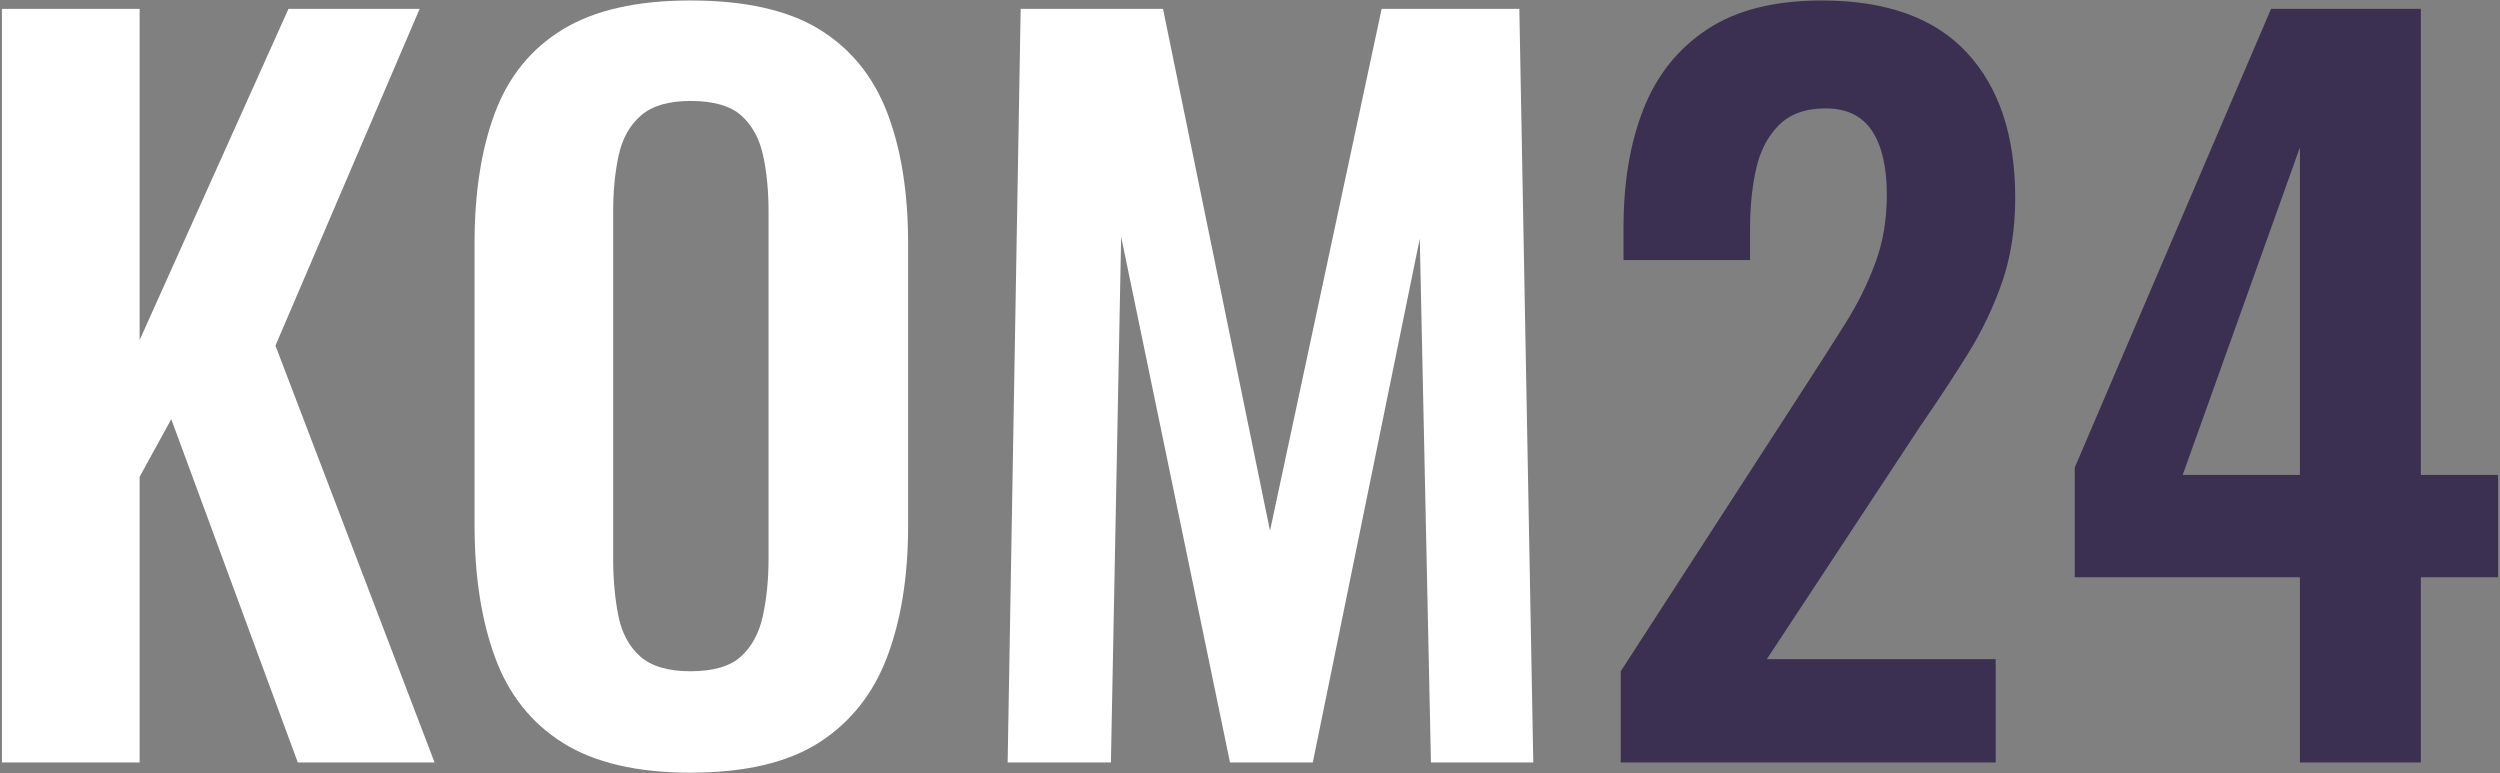
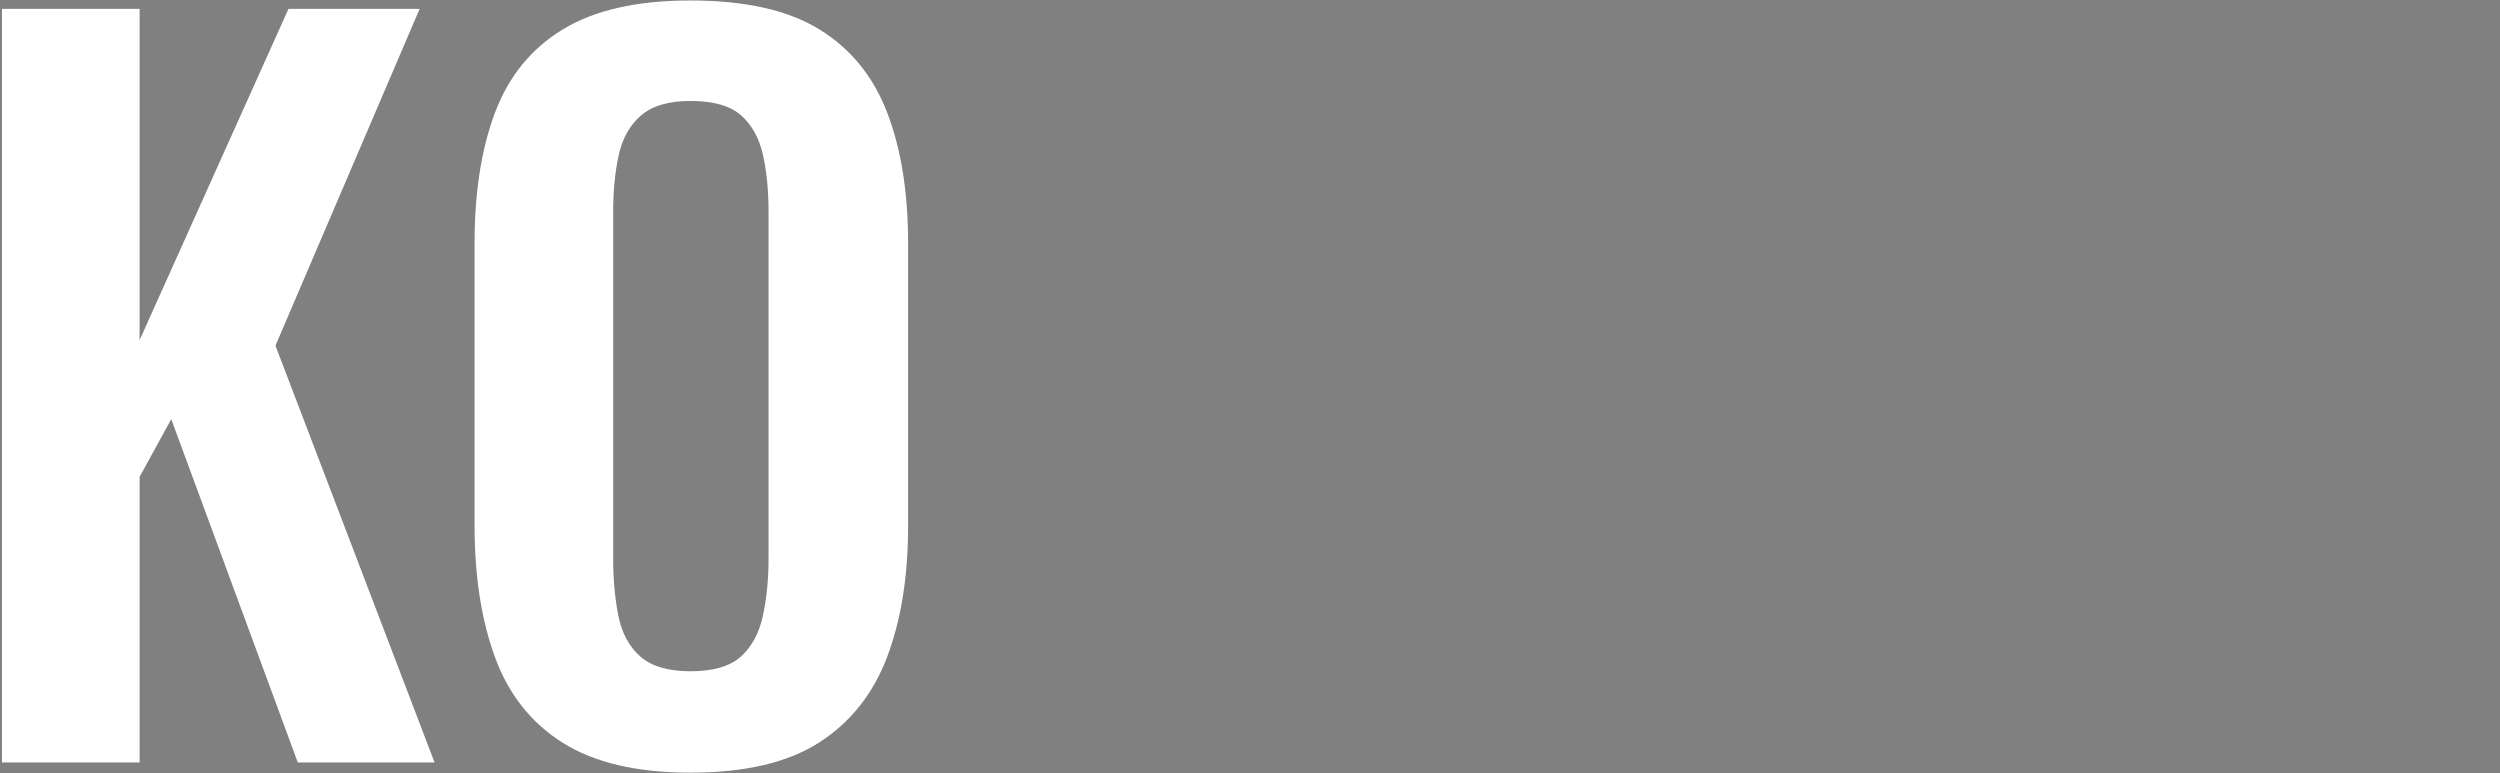
<svg xmlns="http://www.w3.org/2000/svg" width="886" height="274" viewBox="0 0 886 274">
  <rect x="0" y="0" width="886" height="274" fill="#808080" stroke="none" />
  <g fill="none" fill-rule="evenodd">
    <polygon fill="#FFF" points=".685 270.207 .685 3.135 49.483 3.135 49.483 120.515 102.239 3.135 148.727 3.135 97.621 122.493 154.005 270.207 105.535 270.207 60.694 148.541 49.483 168.982 49.483 270.207" />
    <g transform="translate(168)">
      <path fill="#FFF" d="M76.679,237.894 C84.808,237.894 90.799,236.137 94.648,232.619 C98.491,229.105 101.075,224.268 102.397,218.112 C103.716,211.959 104.375,205.251 104.375,197.999 L104.375,75.013 C104.375,67.543 103.716,60.836 102.397,54.901 C101.075,48.965 98.491,44.297 94.648,40.889 C90.799,37.483 84.808,35.776 76.679,35.776 C68.981,35.776 63.159,37.483 59.203,40.889 C55.247,44.297 52.609,48.965 51.29,54.901 C49.972,60.836 49.31,67.543 49.31,75.013 L49.31,197.999 C49.31,205.251 49.913,211.959 51.124,218.112 C52.33,224.268 54.917,229.105 58.873,232.619 C62.829,236.137 68.764,237.894 76.679,237.894 M76.679,273.832 C57.772,273.832 42.716,270.315 31.507,263.283 C20.295,256.25 12.27,246.137 7.437,232.948 C2.599,219.76 0.184,204.155 0.184,186.129 L0.184,86.225 C0.184,68.203 2.599,52.757 7.437,39.898 C12.27,27.038 20.295,17.204 31.507,10.389 C42.716,3.578 57.772,0.167 76.679,0.167 C96.018,0.167 111.242,3.578 122.345,10.389 C133.441,17.204 141.466,27.038 146.414,39.898 C151.359,52.757 153.83,68.203 153.83,86.225 L153.83,186.458 C153.83,204.262 151.359,219.708 146.414,232.784 C141.466,245.863 133.441,255.976 122.345,263.118 C111.242,270.257 96.018,273.832 76.679,273.832" />
-       <polygon fill="#FFF" points="189.109 270.207 193.724 3.135 244.172 3.135 282.088 188.107 321.655 3.135 370.454 3.135 375.399 270.207 339.129 270.207 335.172 84.576 297.256 270.207 267.911 270.207 229.333 83.916 225.707 270.207" />
-       <path fill="#3B3052" d="M406.393 270.207L406.393 237.894 472.335 136.012C477.168 128.541 481.733 121.395 486.019 114.58 490.304 107.769 493.819 100.681 496.569 93.313 499.316 85.951 500.691 77.873 500.691 69.079 500.691 59.187 498.93 51.603 495.416 46.328 491.897 41.053 486.399 38.414 478.929 38.414 471.893 38.414 466.401 40.394 462.445 44.35 458.486 48.306 455.792 53.474 454.367 59.847 452.935 66.225 452.222 73.256 452.222 80.949L452.222 92.158 407.382 92.158 407.382 80.29C407.382 64.462 409.741 50.563 414.469 38.579 419.195 26.602 426.721 17.205 437.056 10.388 447.384 3.578 460.904.167 477.611.167 500.468.167 517.615 6.324 529.046 18.632 540.473 30.944 546.193 48.09 546.193 70.068 546.193 81.061 544.652 91.004 541.578 99.907 538.495 108.81 534.431 117.331 529.376 125.46 524.319 133.595 518.827 141.946 512.892 150.519L458.157 233.607 539.269 233.607 539.269 270.207 406.393 270.207zM605.541 168.323L647.084 168.323 647.084 52.262 605.541 168.323zM647.084 270.207L647.084 204.593 567.292 204.593 567.292 165.685 636.863 3.135 689.948 3.135 689.948 168.323 717.314 168.323 717.314 204.593 689.948 204.593 689.948 270.207 647.084 270.207z" />
    </g>
  </g>
</svg>